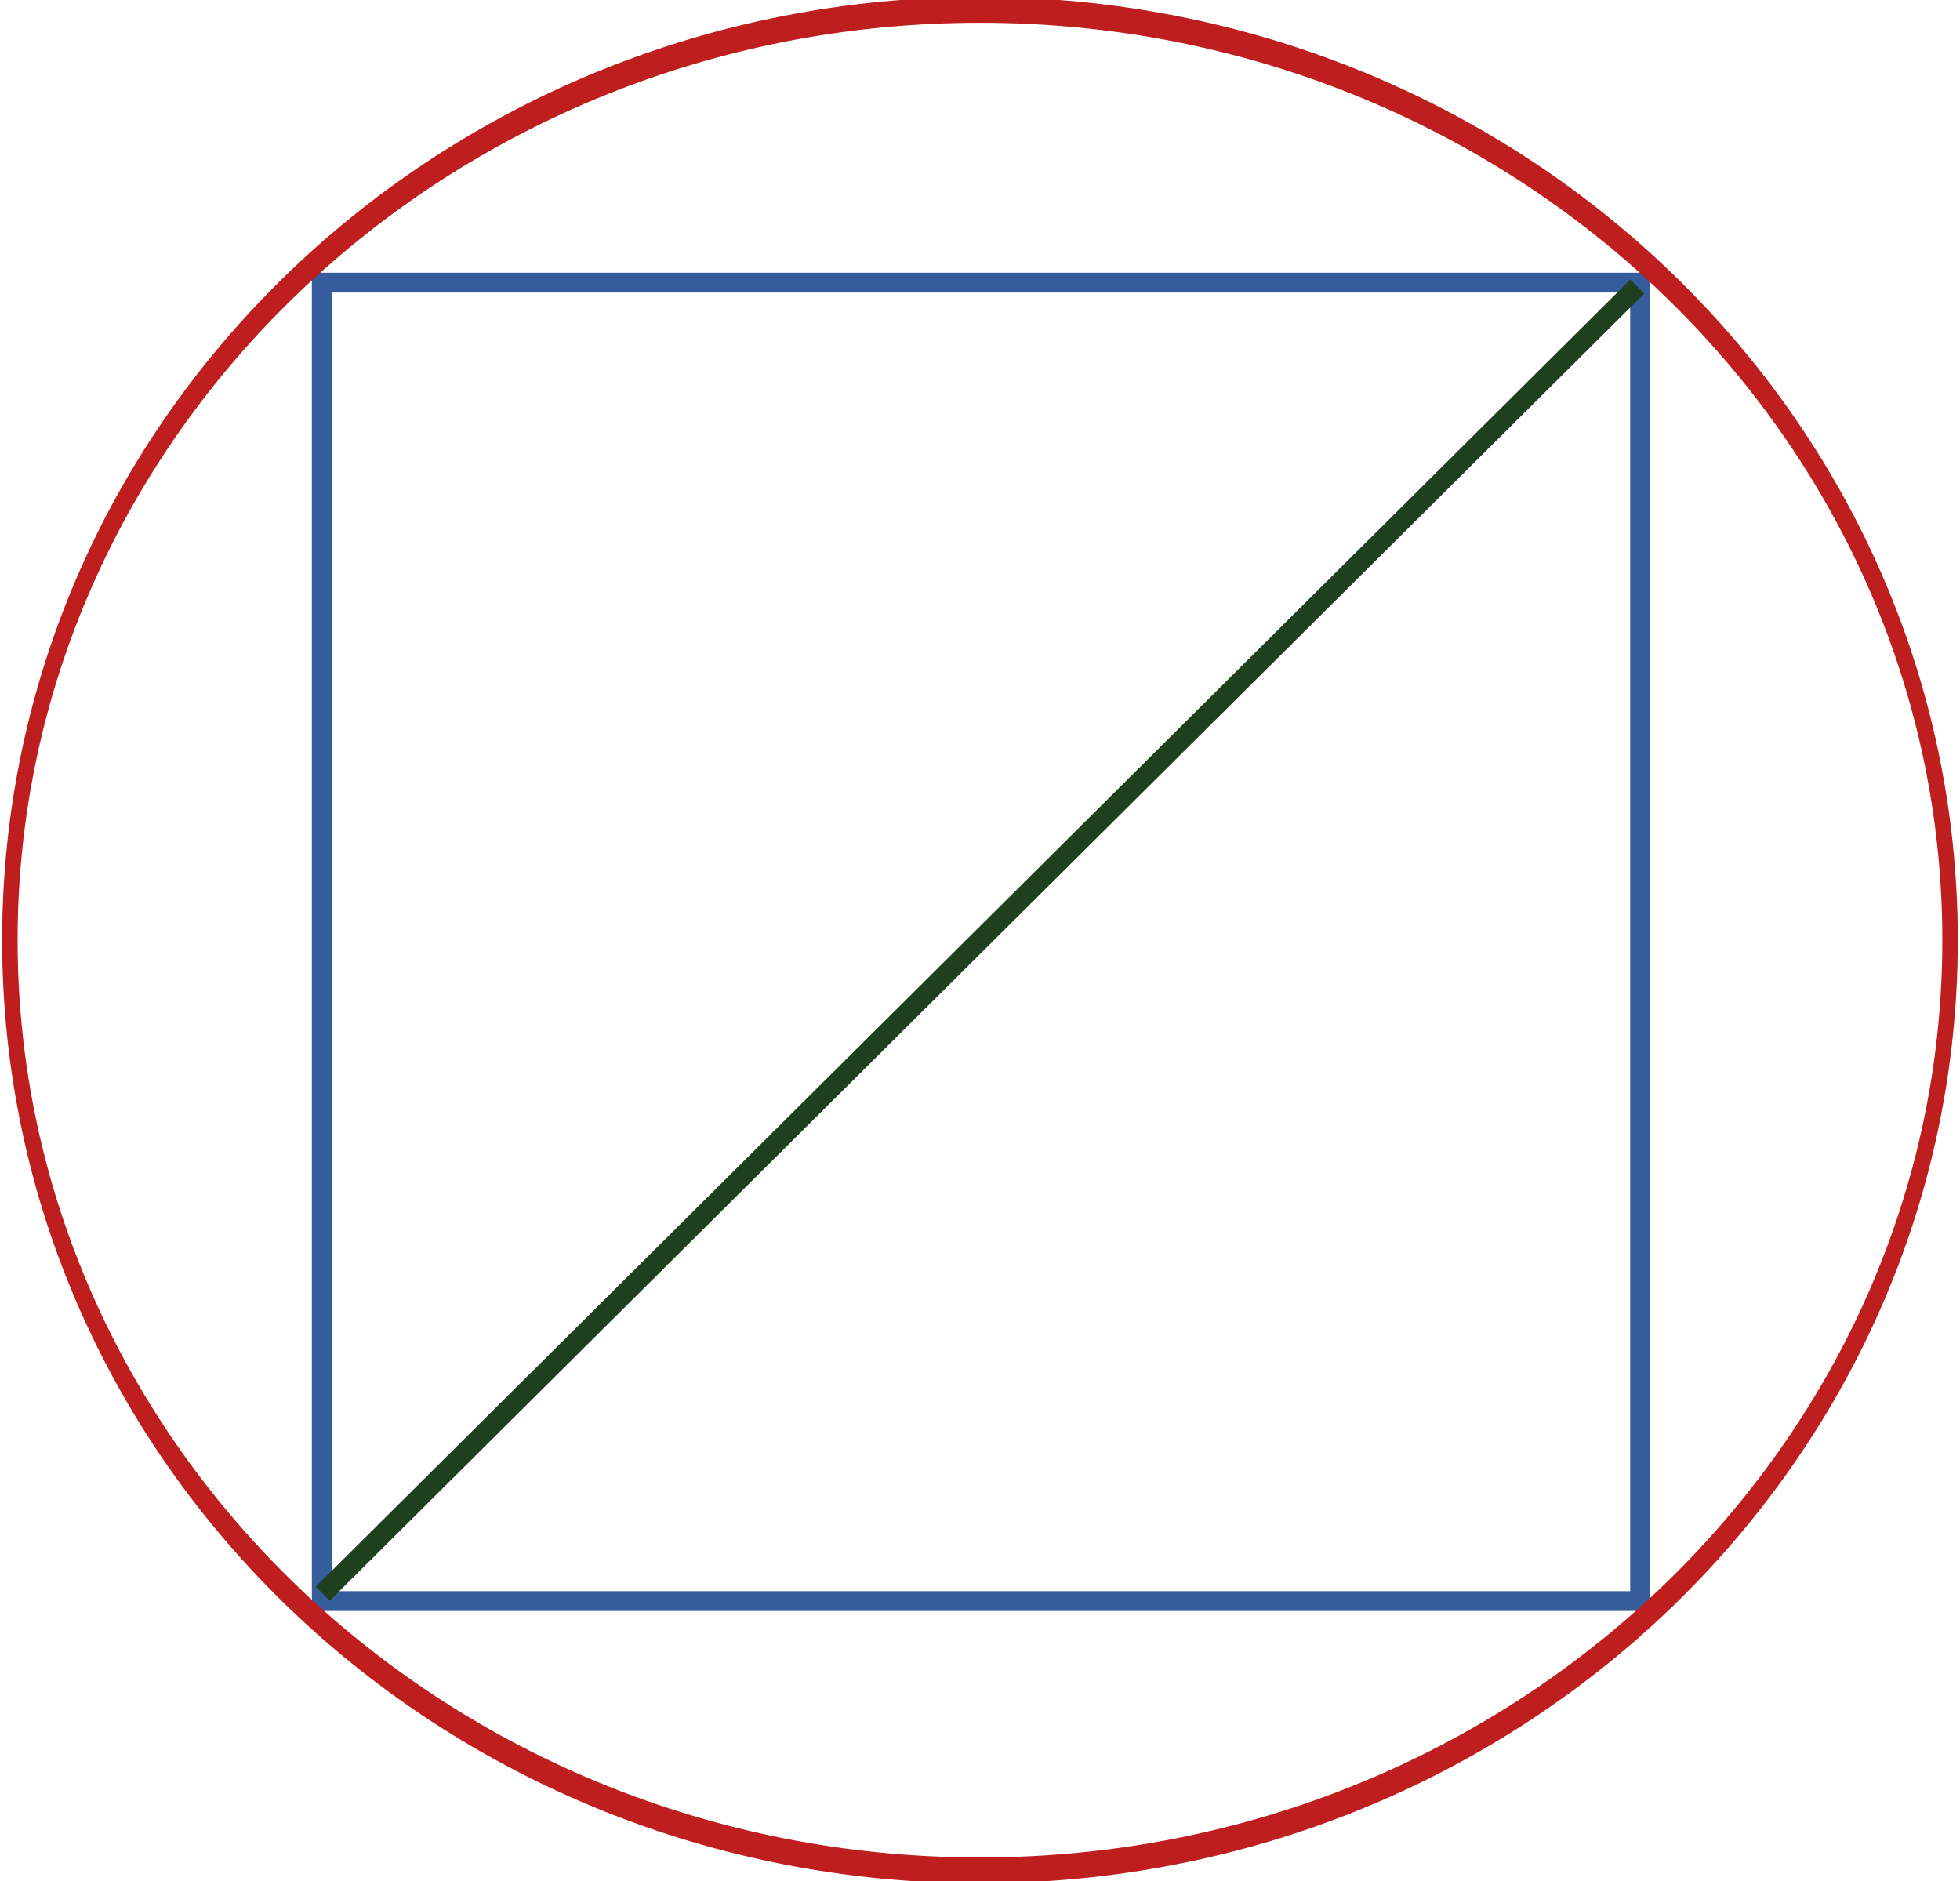
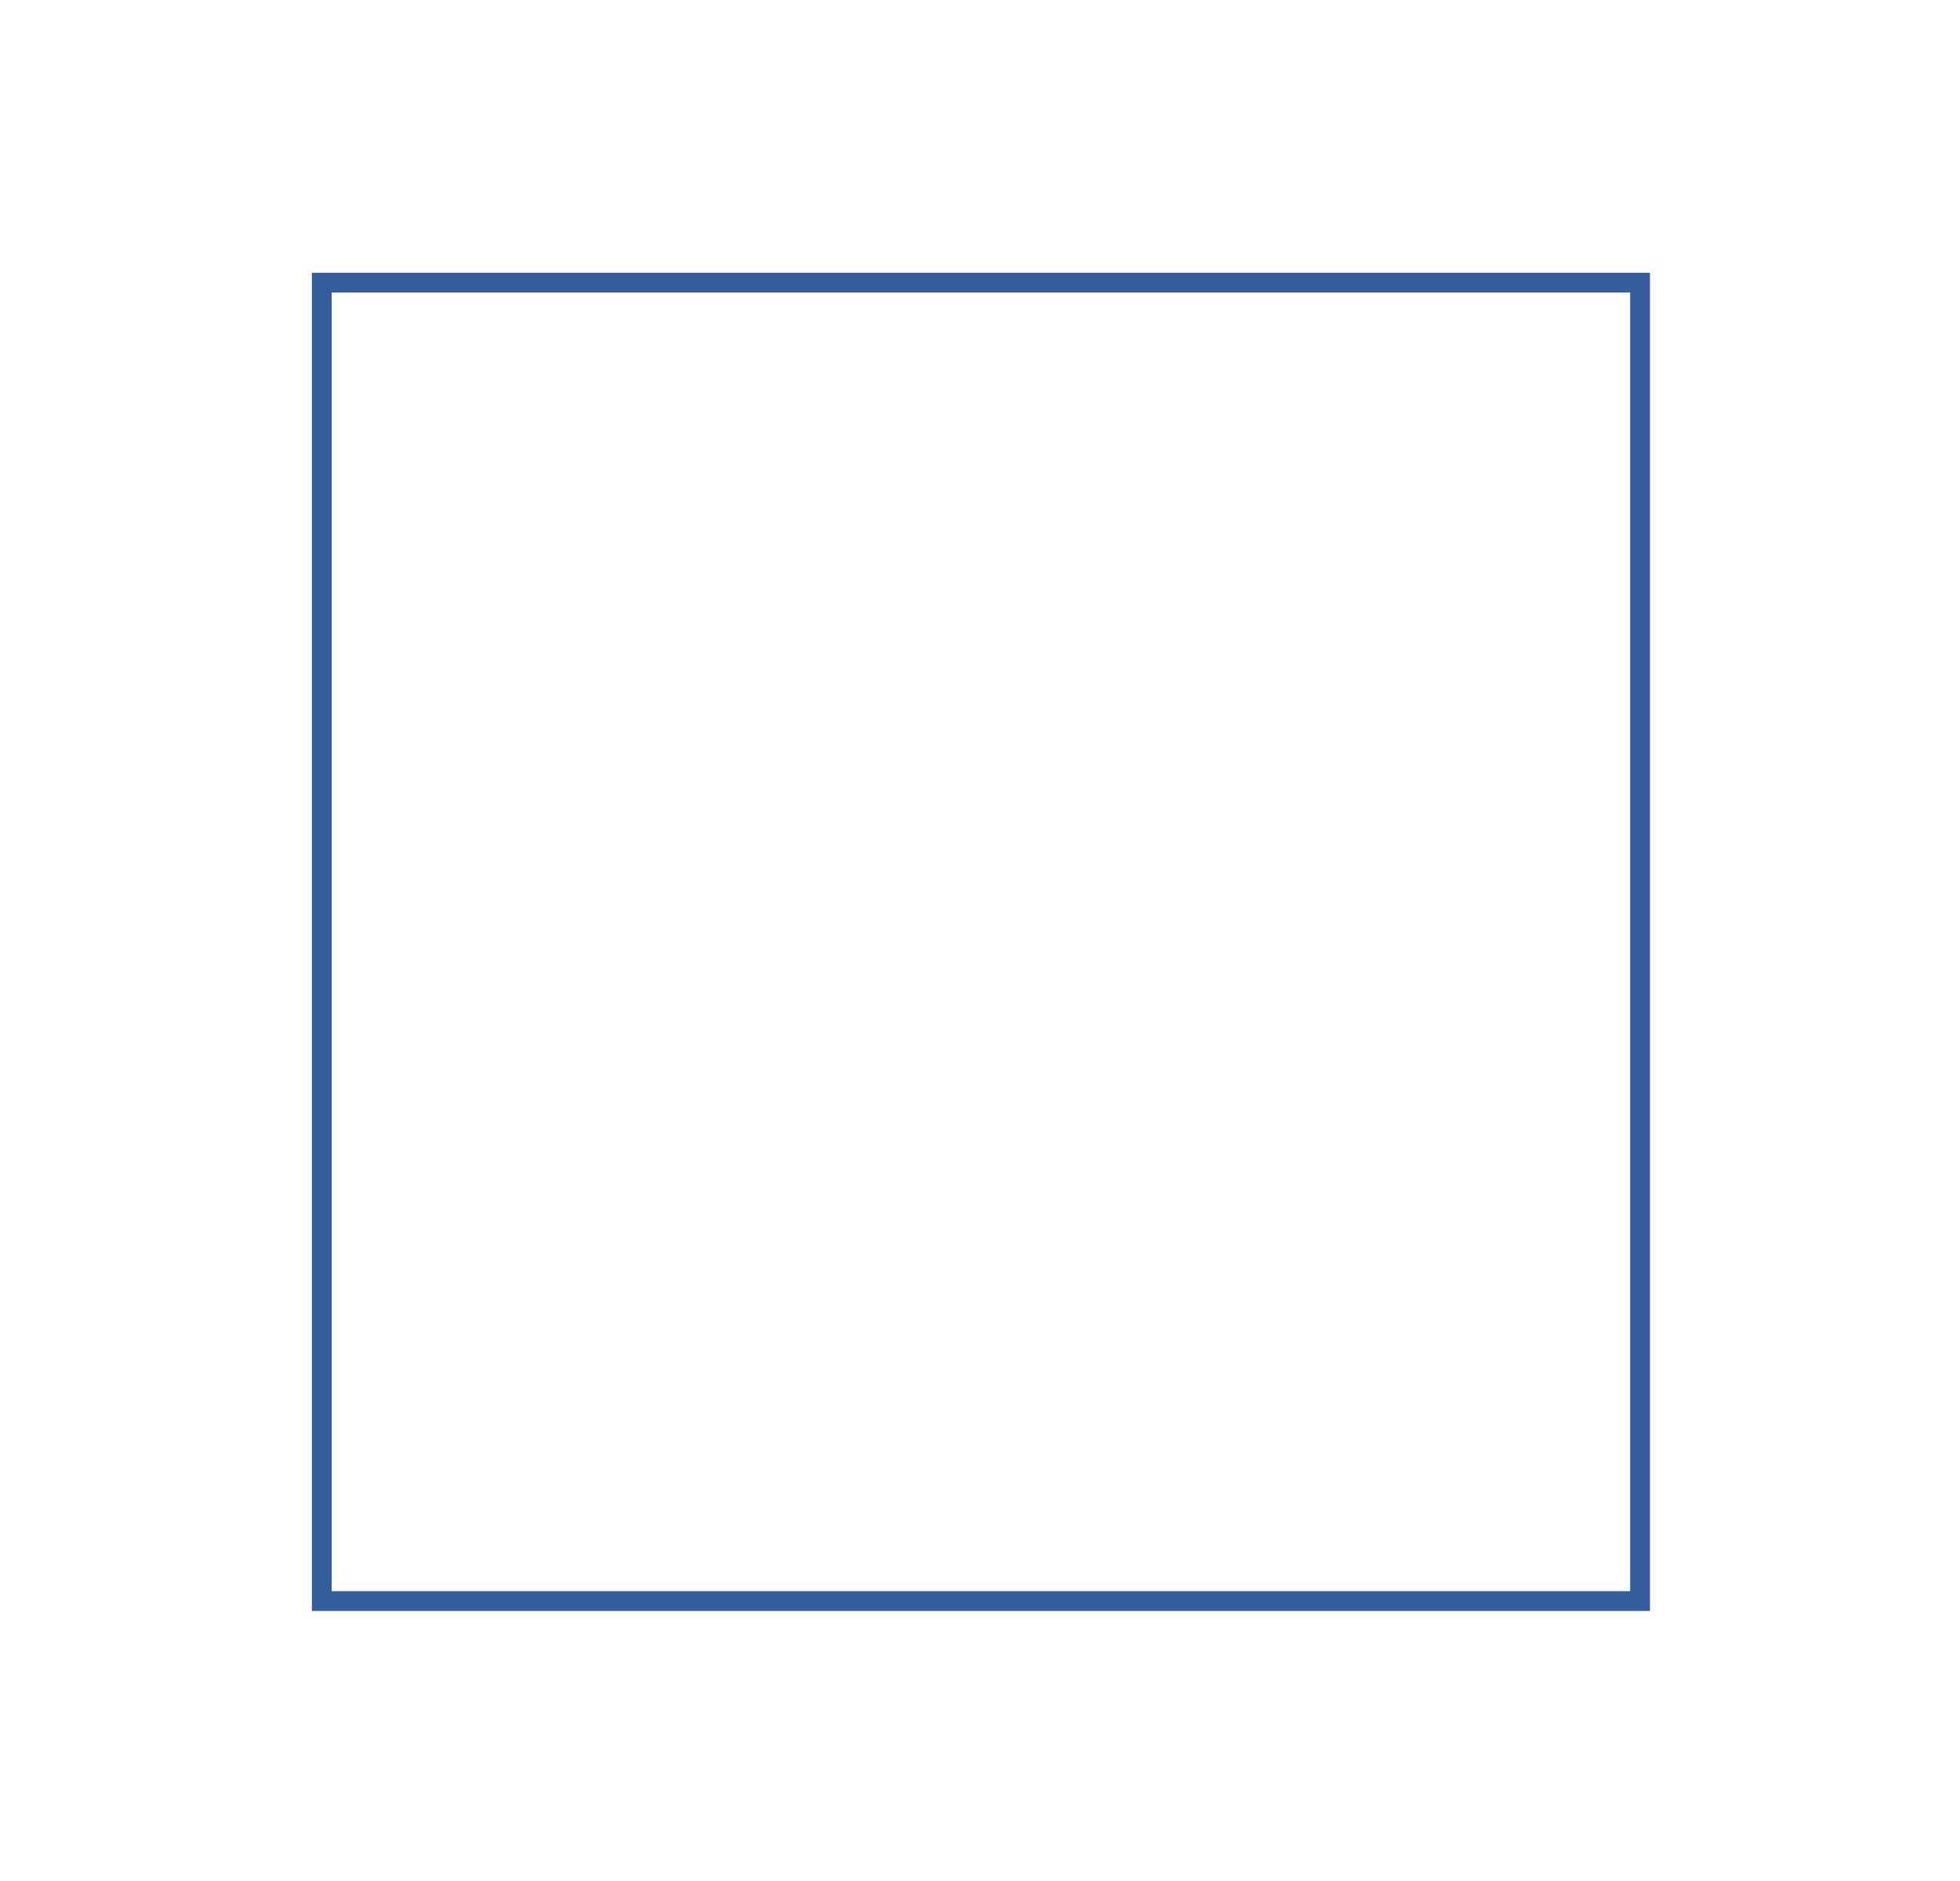
<svg xmlns="http://www.w3.org/2000/svg" xmlns:ns1="http://www.inkscape.org/namespaces/inkscape" xmlns:ns2="http://sodipodi.sourceforge.net/DTD/sodipodi-0.dtd" width="1486.743" height="1426.957" id="svg2" version="1.1" ns1:version="0.47 r22583" ns2:docname="עזריאלי1.svg">
  <defs id="defs4">
    <ns1:perspective ns2:type="inkscape:persp3d" ns1:vp_x="0 : 526.18109 : 1" ns1:vp_y="0 : 1000 : 0" ns1:vp_z="744.09448 : 526.18109 : 1" ns1:persp3d-origin="372.04724 : 350.78739 : 1" id="perspective10" />
  </defs>
  <ns2:namedview id="base" pagecolor="#ffffff" bordercolor="#666666" borderopacity="1.0" ns1:pageopacity="0.0" ns1:pageshadow="2" ns1:zoom="0.087500002" ns1:cx="284.43352" ns1:cy="908.85633" ns1:document-units="px" ns1:current-layer="layer1" showgrid="false" ns1:window-width="1280" ns1:window-height="660" ns1:window-x="-4" ns1:window-y="-4" ns1:window-maximized="1" showguides="true" ns1:guide-bbox="true" />
  <g ns1:label="Layer 1" ns1:groupmode="layer" id="layer1" transform="translate(649.774,-12.288)">
    <rect style="color:#000000;fill:none;stroke:#355c9b;stroke-width:15;stroke-miterlimit:4;stroke-opacity:1;stroke-dasharray:none;marker:none;visibility:visible;display:inline;overflow:visible;enable-background:accumulate" id="rect2816" width="1000" height="1000" x="-405.714" y="226.648" />
-     <path ns2:type="arc" style="color:#000000;fill:none;stroke:#be1e1e;stroke-width:18.367;stroke-linecap:round;stroke-linejoin:round;stroke-miterlimit:4;stroke-opacity:1;stroke-dasharray:none;stroke-dashoffset:0;marker:none;visibility:visible;display:inline;overflow:visible;enable-background:accumulate" id="path3590" ns2:cx="-331.33005" ns2:cy="872.55505" ns2:rx="1151.5739" ns2:ry="660.63977" d="m 820.244,872.555 c 0,364.861 -515.577,660.64 -1151.574,660.64 -635.997,0 -1151.574,-295.779 -1151.574,-660.64 0,-364.861 515.577,-660.64 1151.574,-660.64 635.997,0 1151.574,295.779 1151.574,660.64 z" transform="matrix(0.639,0,0,1.068,305.297,-206.555)" />
-     <path style="fill:none;stroke:#1f401f;stroke-width:15;stroke-linecap:butt;stroke-linejoin:miter;stroke-miterlimit:4;stroke-opacity:1;stroke-dasharray:none;display:inline" d="M 1214.286,213.919 217.143,1205.348" id="path3592" transform="translate(-622.114,15.704)" ns1:connector-type="polyline" />
-     <path style="color:#000000;fill:none;stroke:#1f401f;stroke-width:12;stroke-linecap:round;stroke-linejoin:round;stroke-miterlimit:4;stroke-opacity:1;stroke-dasharray:none;stroke-dashoffset:0;marker:none;visibility:visible;display:inline;overflow:visible;enable-background:accumulate" d="m -1020.206,1094.351 -491.43,1.005 -491.43,1.005 243.656,-427.064 243.656,-427.064 247.774,426.059 247.774,426.059 z" id="path3600" ns2:nodetypes="ccccccc" />
    <path ns2:nodetypes="cccc" id="path3603" d="m -1273.691,670.438 -475.89,-0.974 235.951,413.828 239.939,-412.854 z" style="color:#000000;fill:none;stroke:#1f401f;stroke-width:12;stroke-linecap:round;stroke-linejoin:round;stroke-miterlimit:4;stroke-opacity:1;stroke-dasharray:none;stroke-dashoffset:0;marker:none;visibility:visible;display:inline;overflow:visible;enable-background:accumulate" />
-     <path ns2:type="arc" style="color:#000000;fill:none;stroke:#be1e1e;stroke-width:12;stroke-linecap:round;stroke-linejoin:round;stroke-miterlimit:4;stroke-opacity:1;stroke-dasharray:none;stroke-dashoffset:0;marker:none;visibility:visible;display:inline;overflow:visible;enable-background:accumulate" id="path3605" ns2:cx="-885.71429" ns2:cy="1571.0621" ns2:rx="497.14285" ns2:ry="485.71429" d="m -1382.809,1577.844 c -3.833,-268.226 215.615,-488.703 490.153,-492.449 274.538,-3.745 500.202,210.659 504.036,478.885 0.032,2.26 0.049,4.521 0.049,6.782 l -497.143,0 z" transform="matrix(0.986,0.002,-0.002,1.025,-636.581,-513.92)" ns2:start="3.12763" ns2:end="6.2831853" />
  </g>
</svg>